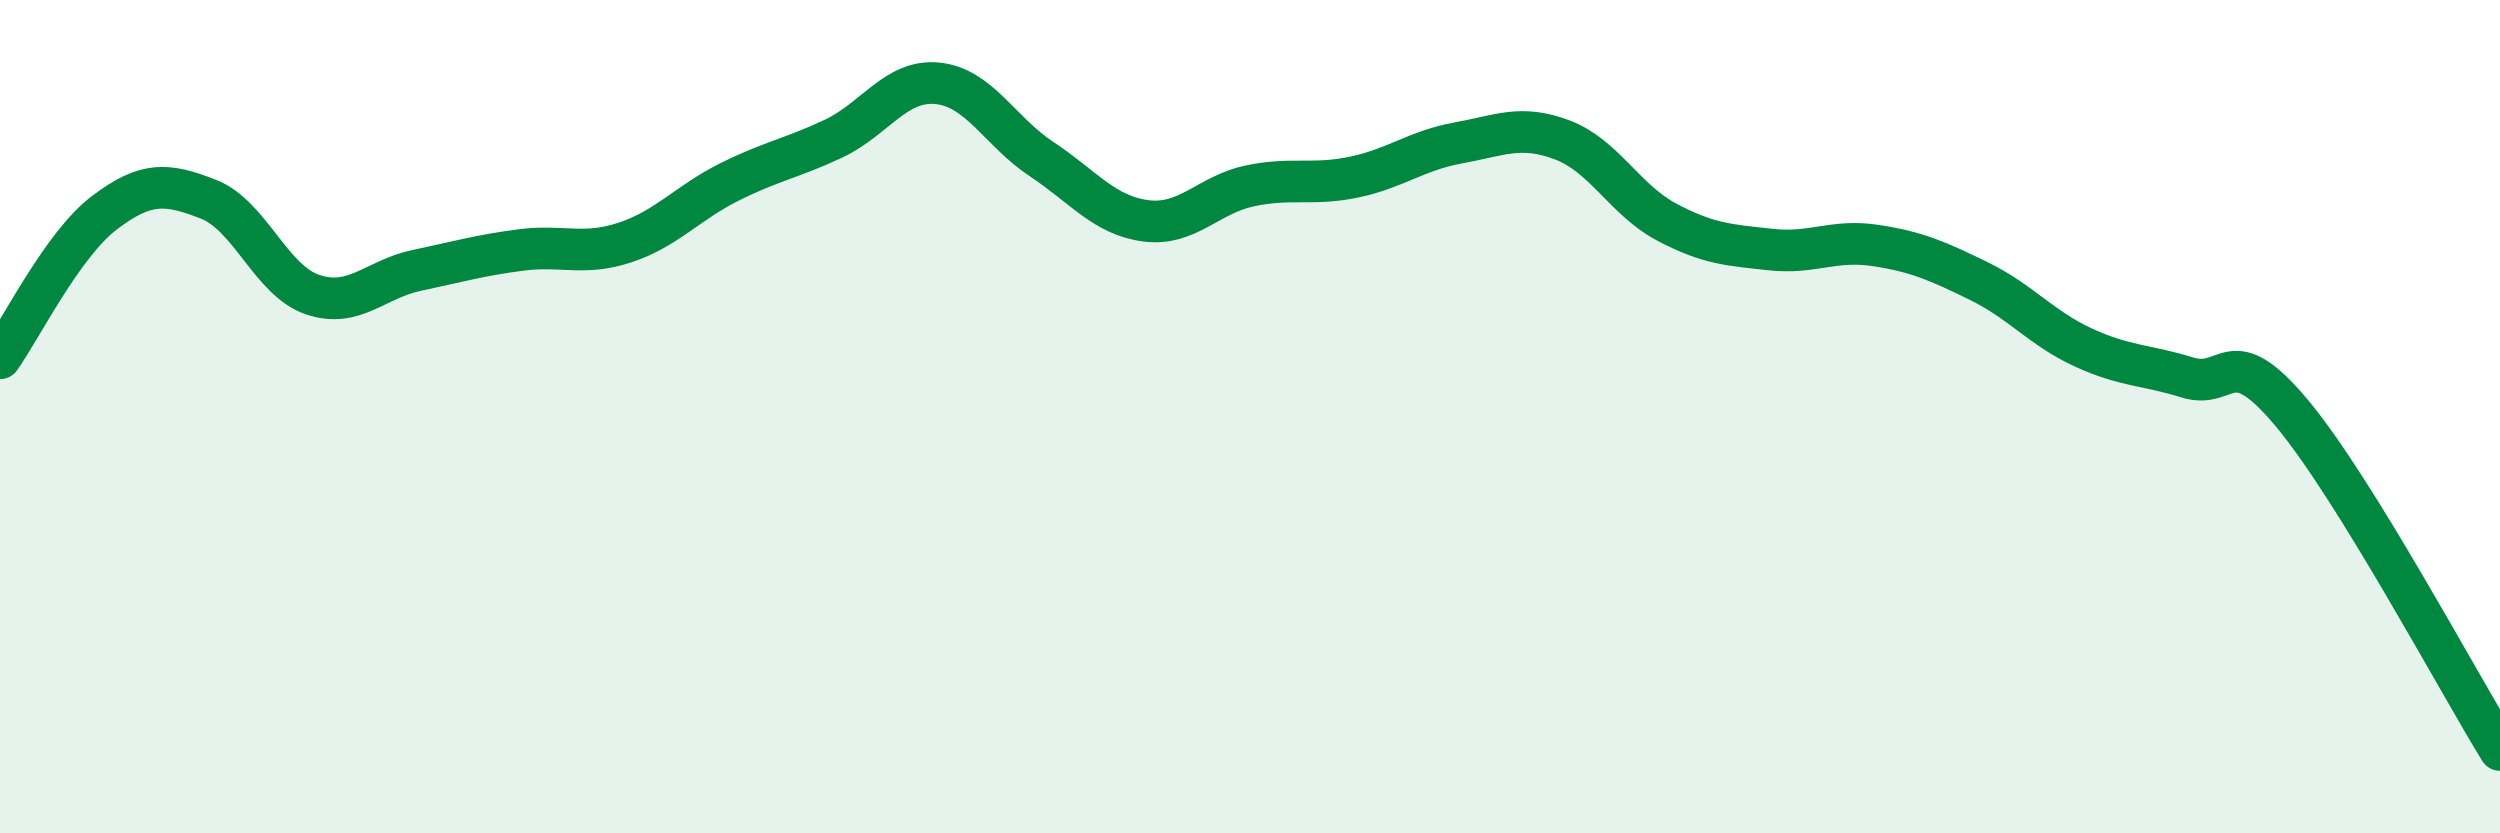
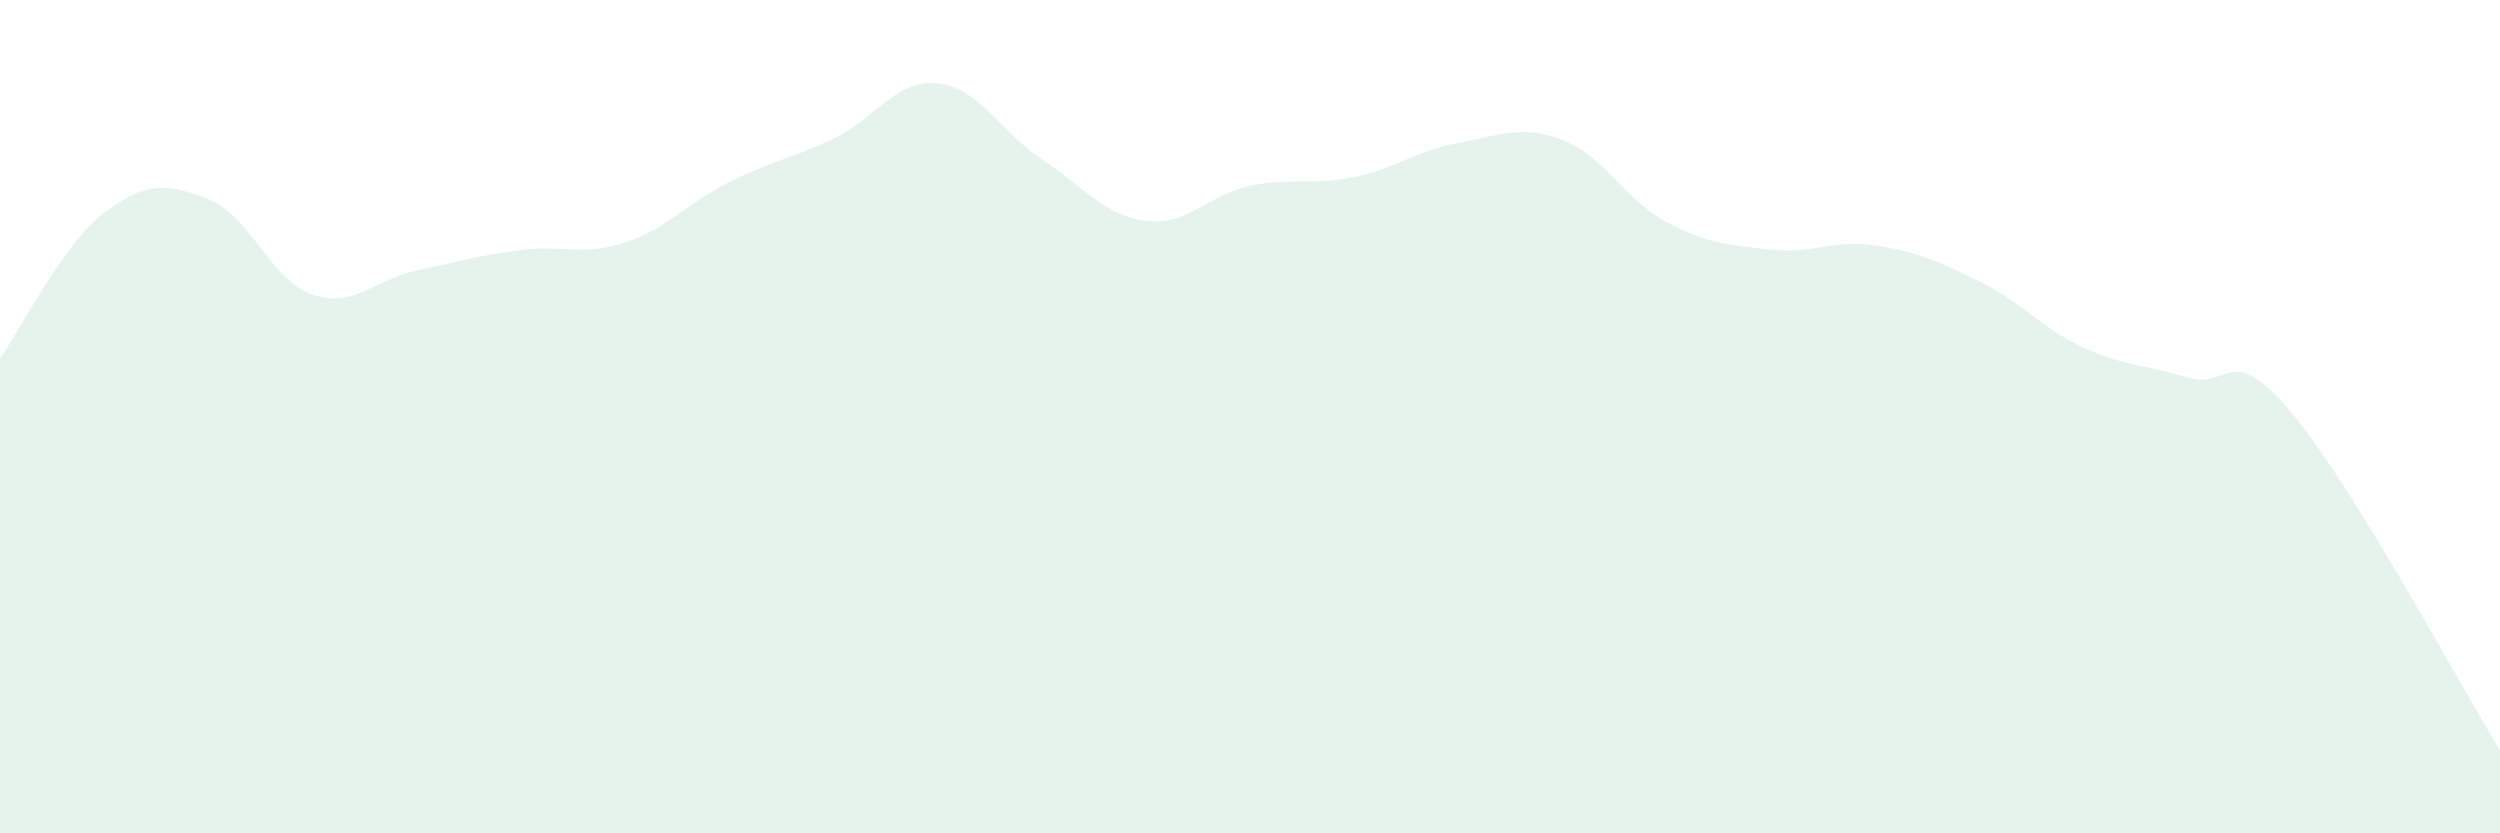
<svg xmlns="http://www.w3.org/2000/svg" width="60" height="20" viewBox="0 0 60 20">
  <path d="M 0,8.6 C 0.5,7.9 1.5,5.87 2.5,5.11 C 3.5,4.35 4,4.39 5,4.78 C 6,5.17 6.5,6.73 7.5,7.07 C 8.5,7.41 9,6.7 10,6.49 C 11,6.28 11.5,6.13 12.5,6 C 13.5,5.87 14,6.15 15,5.82 C 16,5.49 16.5,4.87 17.5,4.37 C 18.5,3.87 19,3.8 20,3.33 C 21,2.86 21.5,1.9 22.5,2 C 23.5,2.1 24,3.16 25,3.82 C 26,4.48 26.5,5.17 27.5,5.3 C 28.5,5.43 29,4.67 30,4.46 C 31,4.25 31.5,4.46 32.5,4.25 C 33.5,4.04 34,3.61 35,3.43 C 36,3.25 36.5,2.98 37.5,3.36 C 38.5,3.74 39,4.8 40,5.33 C 41,5.86 41.5,5.88 42.5,5.99 C 43.5,6.1 44,5.74 45,5.89 C 46,6.04 46.5,6.26 47.5,6.75 C 48.5,7.24 49,7.88 50,8.34 C 51,8.8 51.5,8.75 52.5,9.06 C 53.5,9.37 53.5,8.12 55,9.91 C 56.5,11.7 59,16.38 60,18L60 20L0 20Z" fill="#008740" opacity="0.1" stroke-linecap="round" stroke-linejoin="round" />
-   <path d="M 0,8.6 C 0.5,7.9 1.5,5.87 2.5,5.11 C 3.5,4.35 4,4.39 5,4.78 C 6,5.17 6.5,6.73 7.5,7.07 C 8.5,7.41 9,6.7 10,6.49 C 11,6.28 11.5,6.13 12.5,6 C 13.5,5.87 14,6.15 15,5.82 C 16,5.49 16.5,4.87 17.5,4.37 C 18.5,3.87 19,3.8 20,3.33 C 21,2.86 21.5,1.9 22.5,2 C 23.5,2.1 24,3.16 25,3.82 C 26,4.48 26.5,5.17 27.5,5.3 C 28.5,5.43 29,4.67 30,4.46 C 31,4.25 31.5,4.46 32.5,4.25 C 33.5,4.04 34,3.61 35,3.43 C 36,3.25 36.5,2.98 37.5,3.36 C 38.5,3.74 39,4.8 40,5.33 C 41,5.86 41.5,5.88 42.5,5.99 C 43.5,6.1 44,5.74 45,5.89 C 46,6.04 46.5,6.26 47.5,6.75 C 48.5,7.24 49,7.88 50,8.34 C 51,8.8 51.5,8.75 52.5,9.06 C 53.5,9.37 53.5,8.12 55,9.91 C 56.5,11.7 59,16.38 60,18" stroke="#008740" stroke-width="1" fill="none" stroke-linecap="round" stroke-linejoin="round" />
</svg>